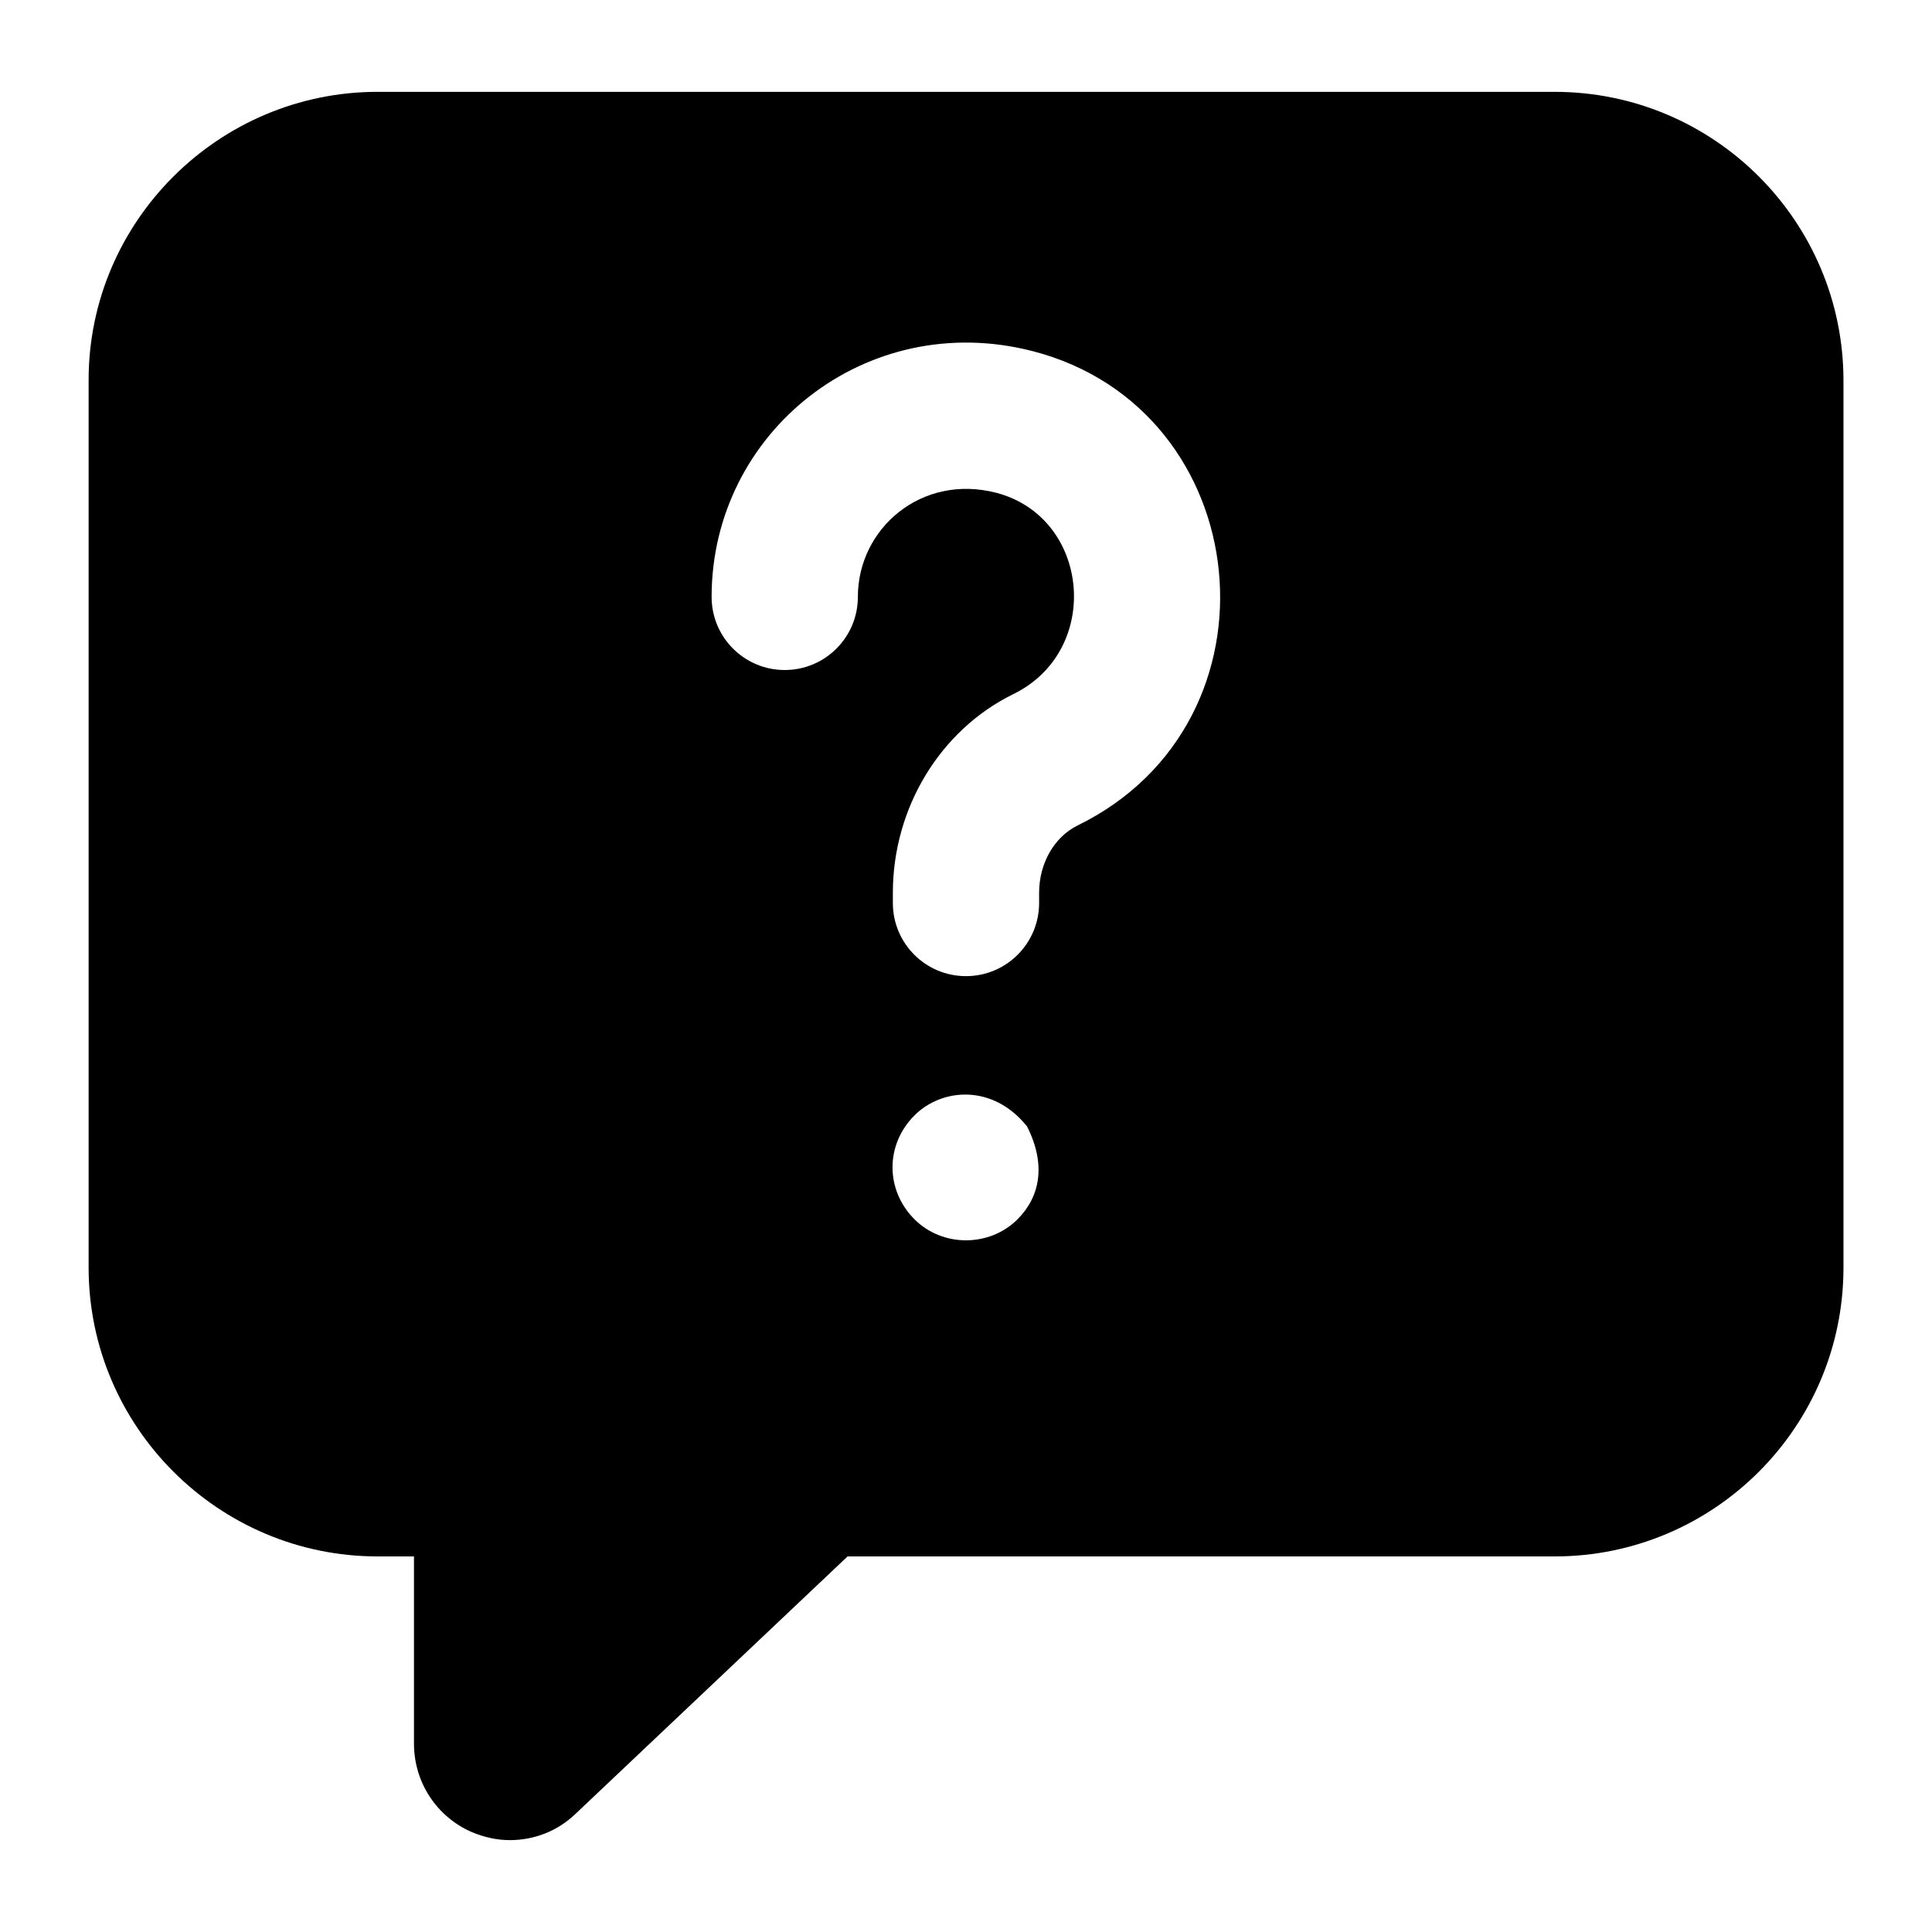
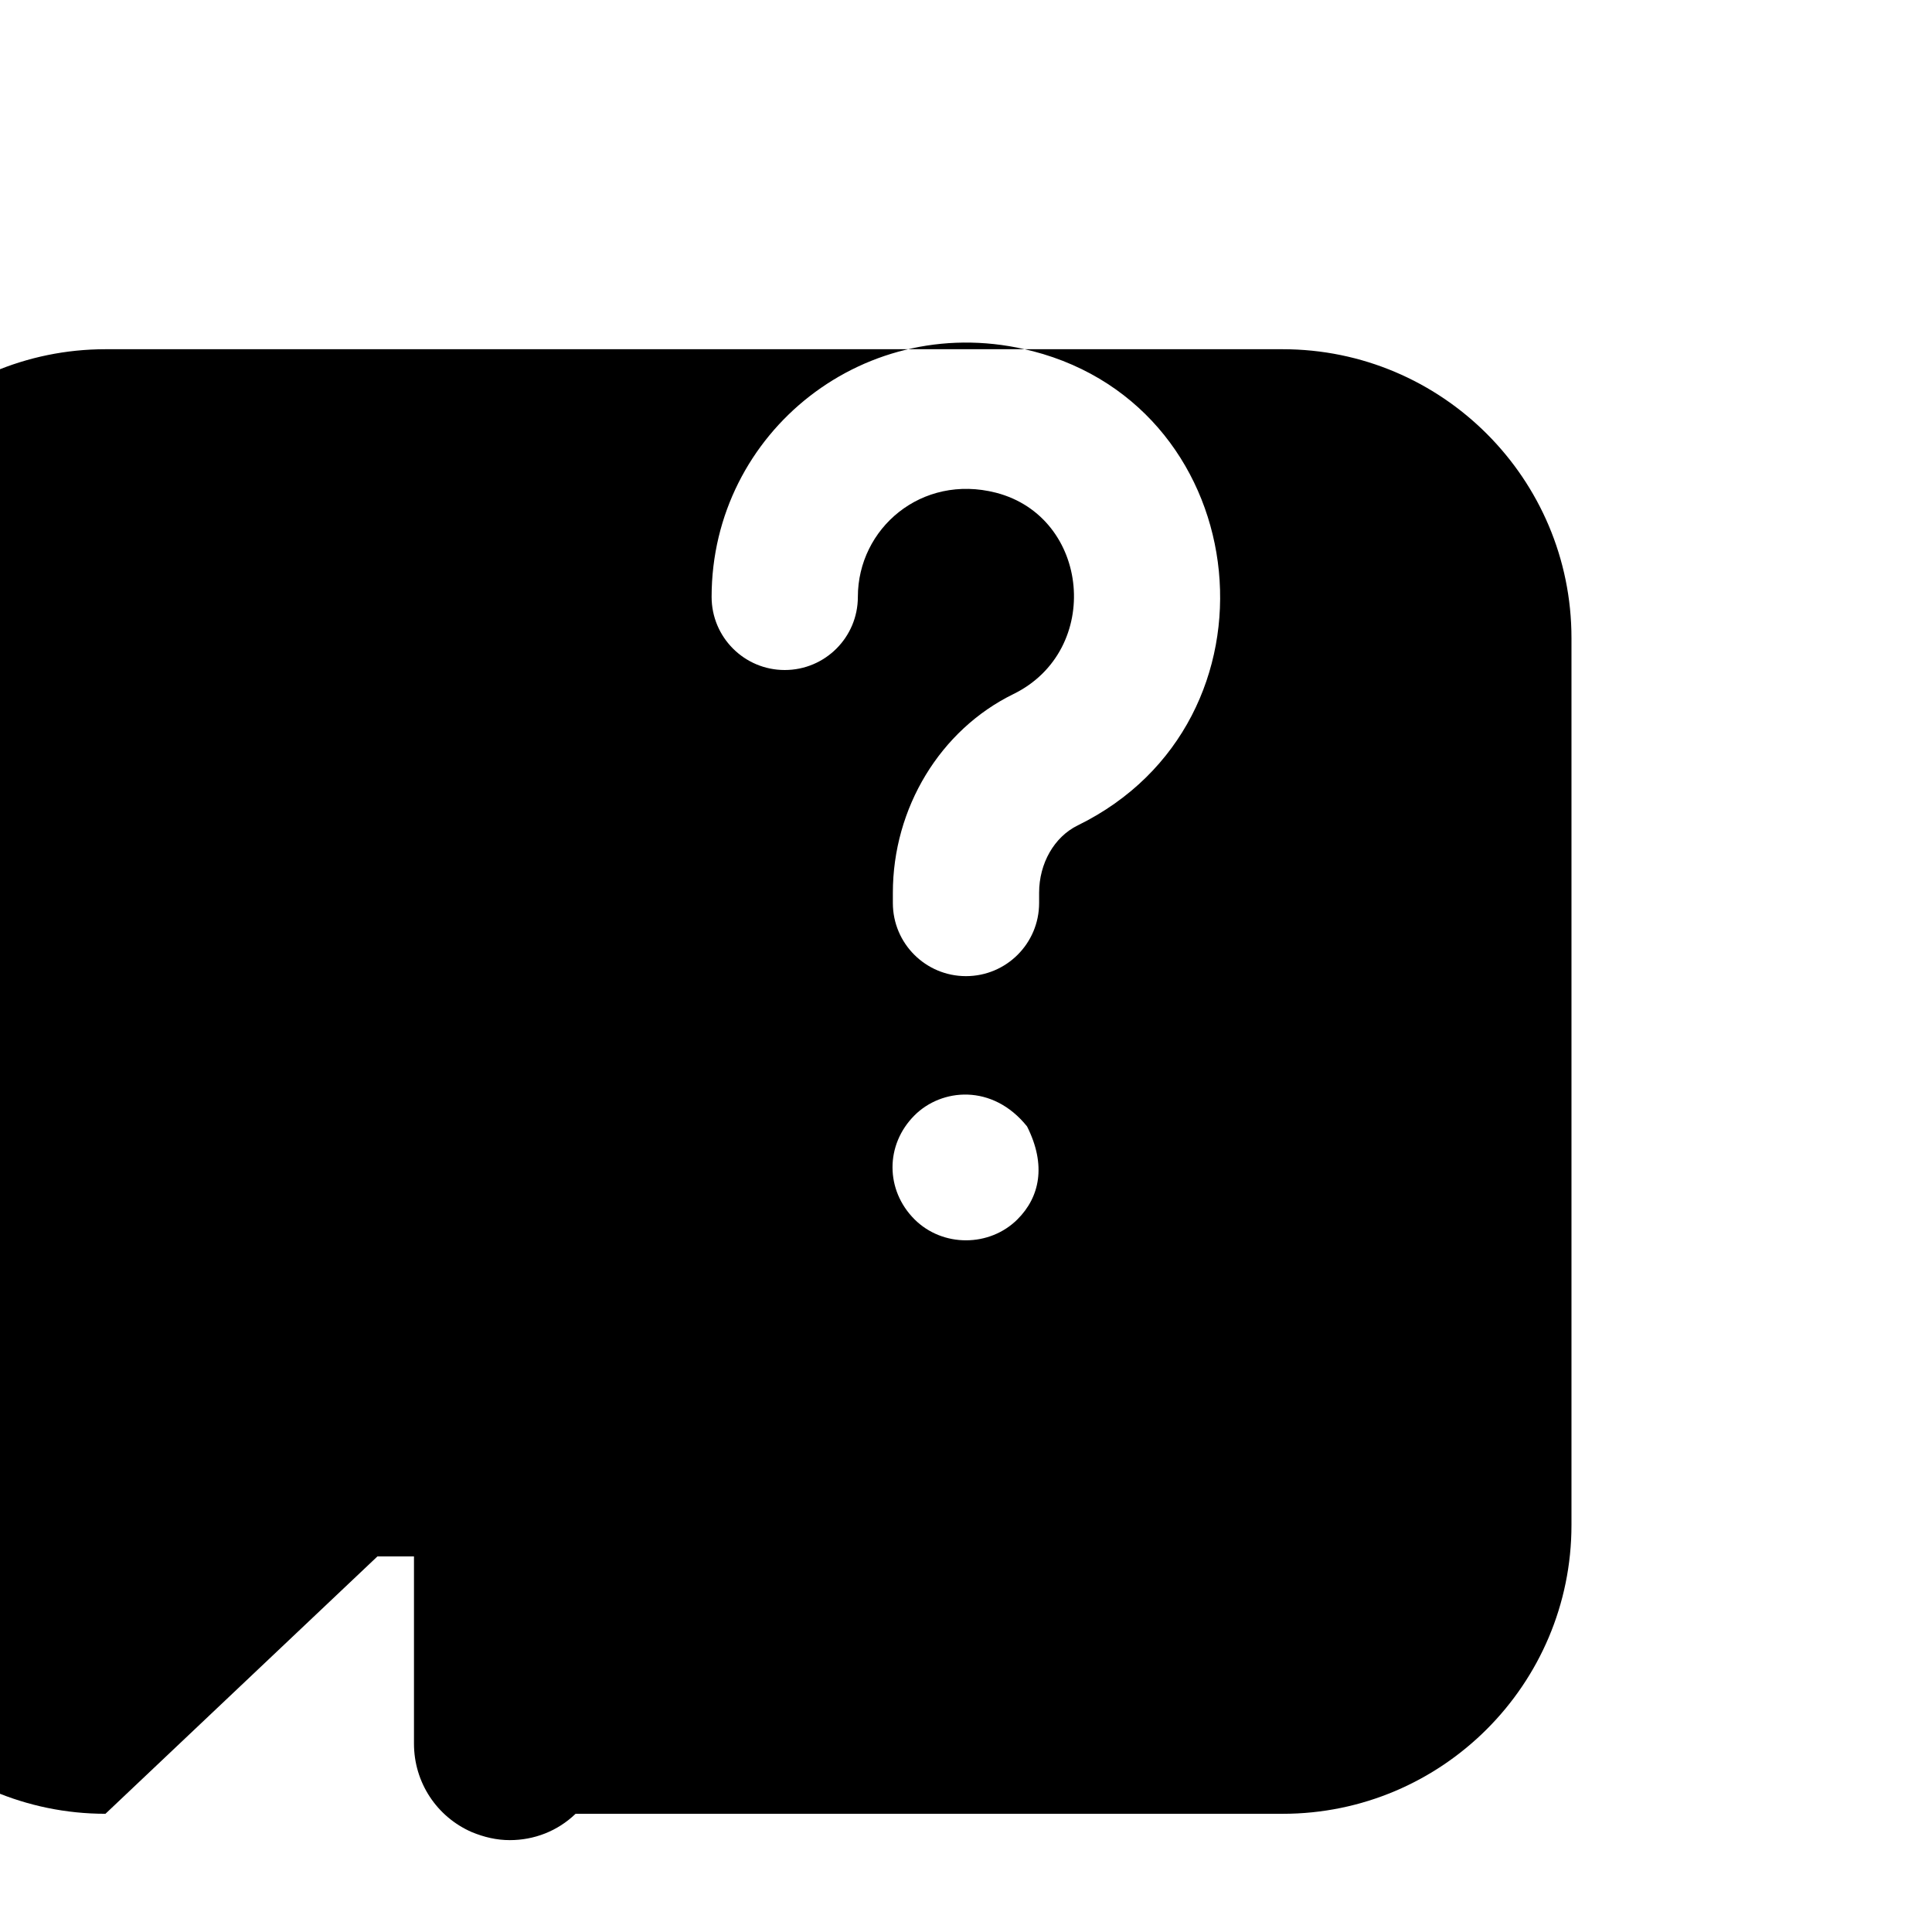
<svg xmlns="http://www.w3.org/2000/svg" fill="#000000" width="800px" height="800px" version="1.1" viewBox="144 144 512 512">
-   <path d="m244.02 556.47h9.688v49.605c0 10.27 6.008 19.379 15.309 23.445 3.293 1.355 6.586 2.133 10.078 2.133 6.391 0 12.594-2.324 17.438-6.977l72.082-68.207h187.38c42.242 0 76.543-34.297 76.543-76.539v-235.05c0-42.242-34.297-76.539-76.539-76.539h-311.97c-42.051 0-76.543 34.297-76.543 76.348v235.24c0 42.238 34.492 76.535 76.543 76.535zm169.64-89.352c-7.394 7.394-19.84 7.484-27.324 0-7.691-7.711-7.801-19.691 0-27.516 7.129-7.168 20.66-8.516 29.84 2.906 5.207 10.324 3.328 18.77-2.516 24.609zm3.977-230.07c59.562 15.355 68.109 98.207 11.977 125.69-6.227 3.047-10.238 10.055-10.238 17.863v2.707c0 10.699-8.668 19.379-19.379 19.379-10.711 0-19.379-8.676-19.379-19.379v-2.707c0-22.5 12.547-43.172 31.961-52.672 23.66-11.59 20.332-46.91-4.637-53.355-19.742-5.059-36.598 9.477-36.598 27.609 0 10.699-8.668 19.379-19.379 19.379-10.711 0-19.379-8.676-19.379-19.379 0.008-43.691 41.02-76.48 85.051-65.133z" />
+   <path d="m244.02 556.47h9.688v49.605c0 10.27 6.008 19.379 15.309 23.445 3.293 1.355 6.586 2.133 10.078 2.133 6.391 0 12.594-2.324 17.438-6.977h187.38c42.242 0 76.543-34.297 76.543-76.539v-235.05c0-42.242-34.297-76.539-76.539-76.539h-311.97c-42.051 0-76.543 34.297-76.543 76.348v235.24c0 42.238 34.492 76.535 76.543 76.535zm169.64-89.352c-7.394 7.394-19.84 7.484-27.324 0-7.691-7.711-7.801-19.691 0-27.516 7.129-7.168 20.66-8.516 29.84 2.906 5.207 10.324 3.328 18.77-2.516 24.609zm3.977-230.07c59.562 15.355 68.109 98.207 11.977 125.69-6.227 3.047-10.238 10.055-10.238 17.863v2.707c0 10.699-8.668 19.379-19.379 19.379-10.711 0-19.379-8.676-19.379-19.379v-2.707c0-22.5 12.547-43.172 31.961-52.672 23.66-11.59 20.332-46.91-4.637-53.355-19.742-5.059-36.598 9.477-36.598 27.609 0 10.699-8.668 19.379-19.379 19.379-10.711 0-19.379-8.676-19.379-19.379 0.008-43.691 41.02-76.48 85.051-65.133z" />
</svg>